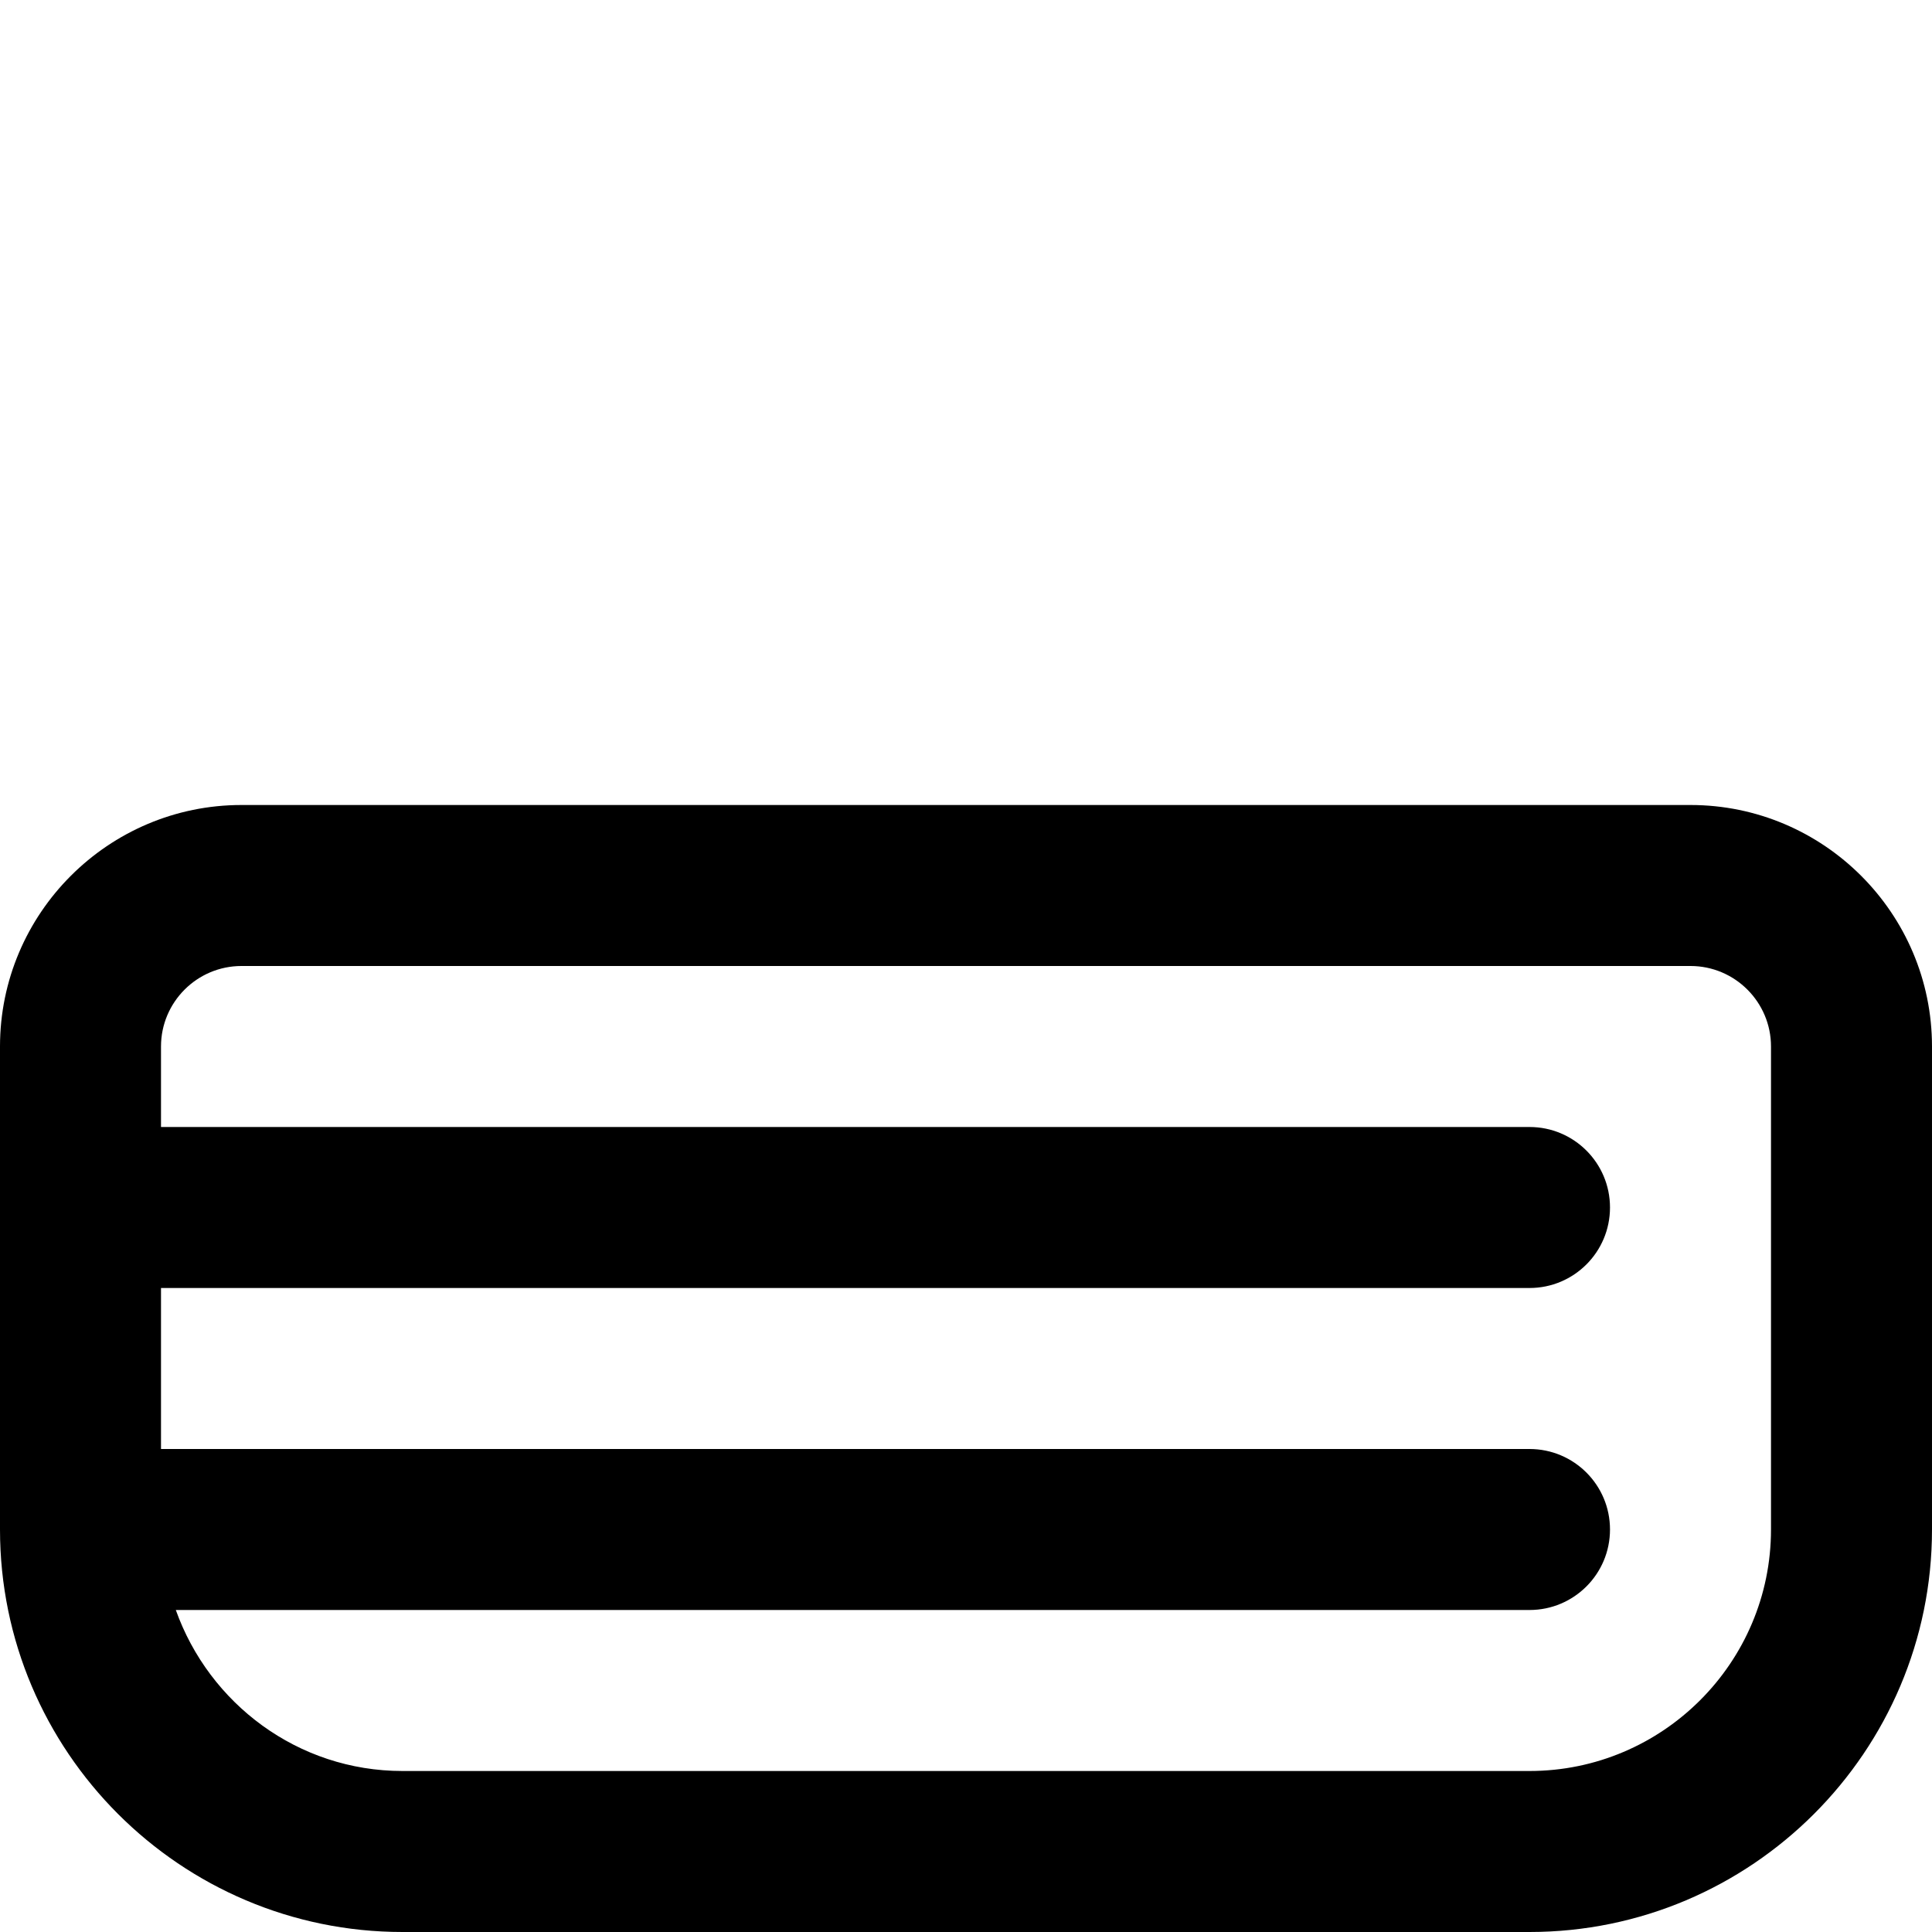
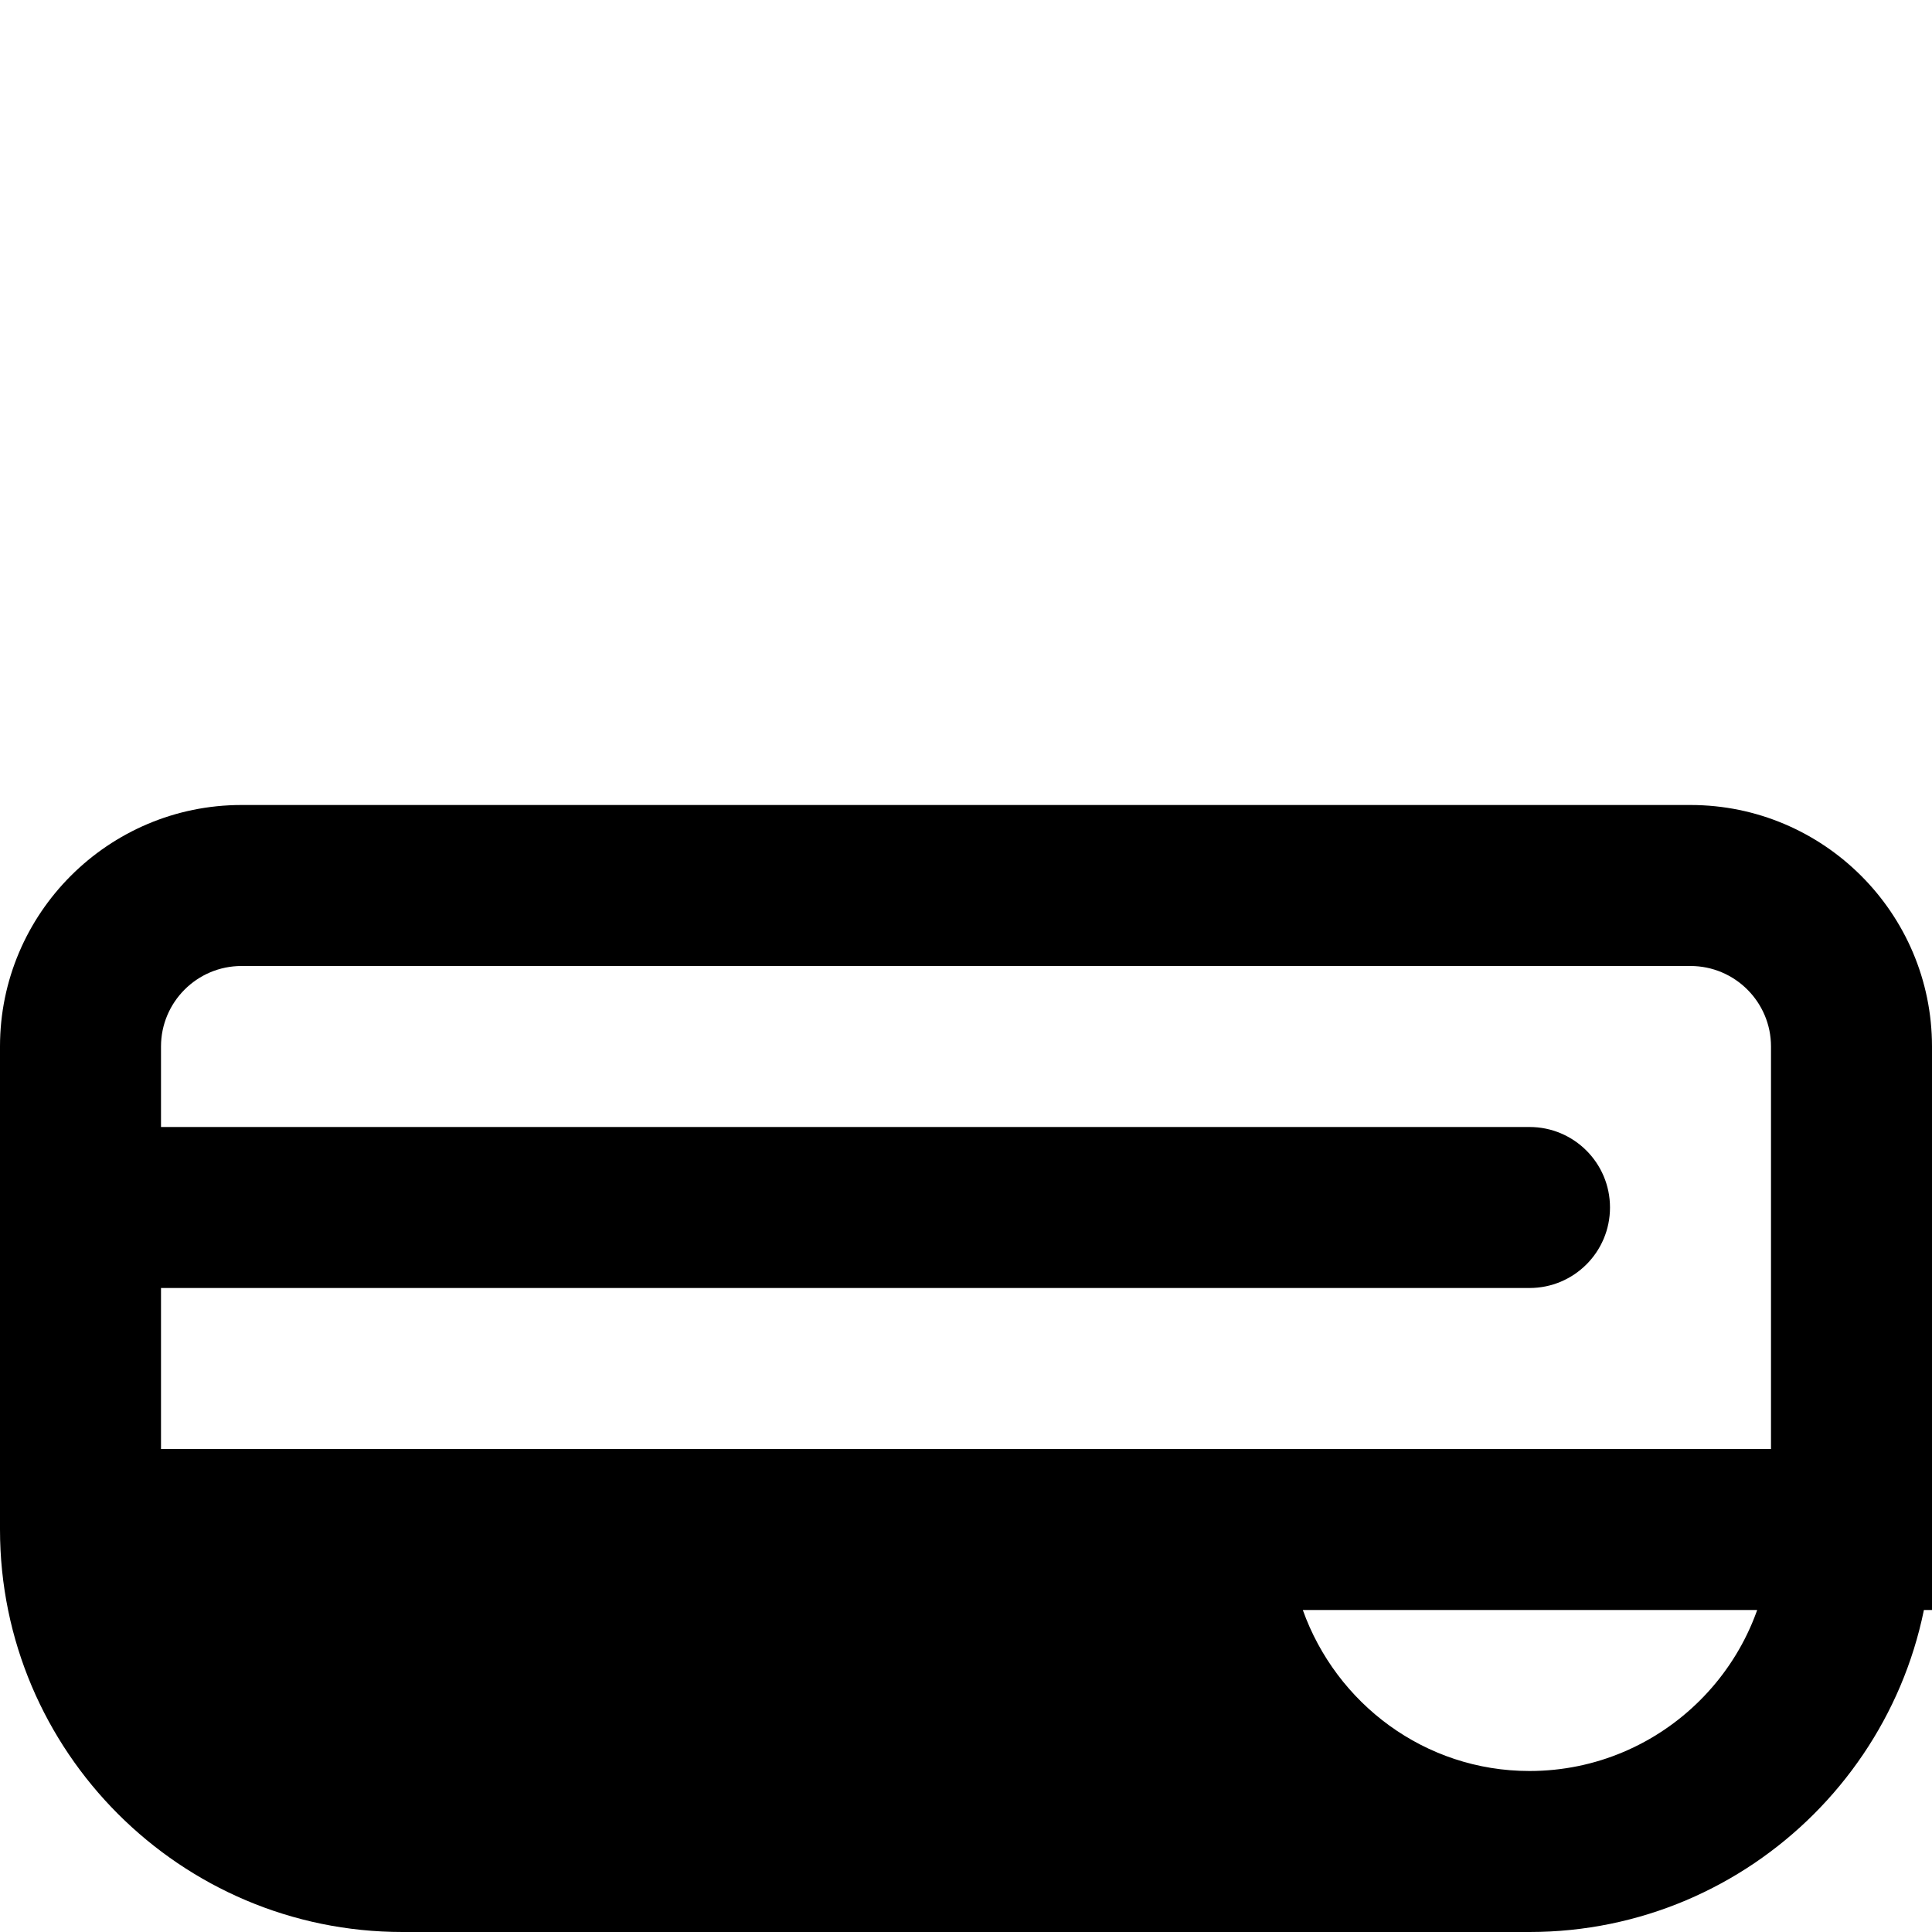
<svg xmlns="http://www.w3.org/2000/svg" id="Layer_1" data-name="Layer 1" viewBox="0 0 24 24">
-   <path d="m21,10H3c-1.654,0-3,1.346-3,3v6c0,2.757,2.243,5,5,5h14c2.757,0,5-2.243,5-5v-6c0-1.654-1.346-3-3-3Zm1,9c0,1.654-1.346,3-3,3H5c-1.302,0-2.402-.839-2.816-2h16.816c.553,0,1-.448,1-1s-.447-1-1-1H2v-2h17c.553,0,1-.448,1-1s-.447-1-1-1H2v-1c0-.551.448-1,1-1h18c.552,0,1,.449,1,1v6Z" />
+   <path d="m21,10H3c-1.654,0-3,1.346-3,3v6c0,2.757,2.243,5,5,5h14c2.757,0,5-2.243,5-5v-6c0-1.654-1.346-3-3-3Zm1,9c0,1.654-1.346,3-3,3c-1.302,0-2.402-.839-2.816-2h16.816c.553,0,1-.448,1-1s-.447-1-1-1H2v-2h17c.553,0,1-.448,1-1s-.447-1-1-1H2v-1c0-.551.448-1,1-1h18c.552,0,1,.449,1,1v6Z" />
</svg>